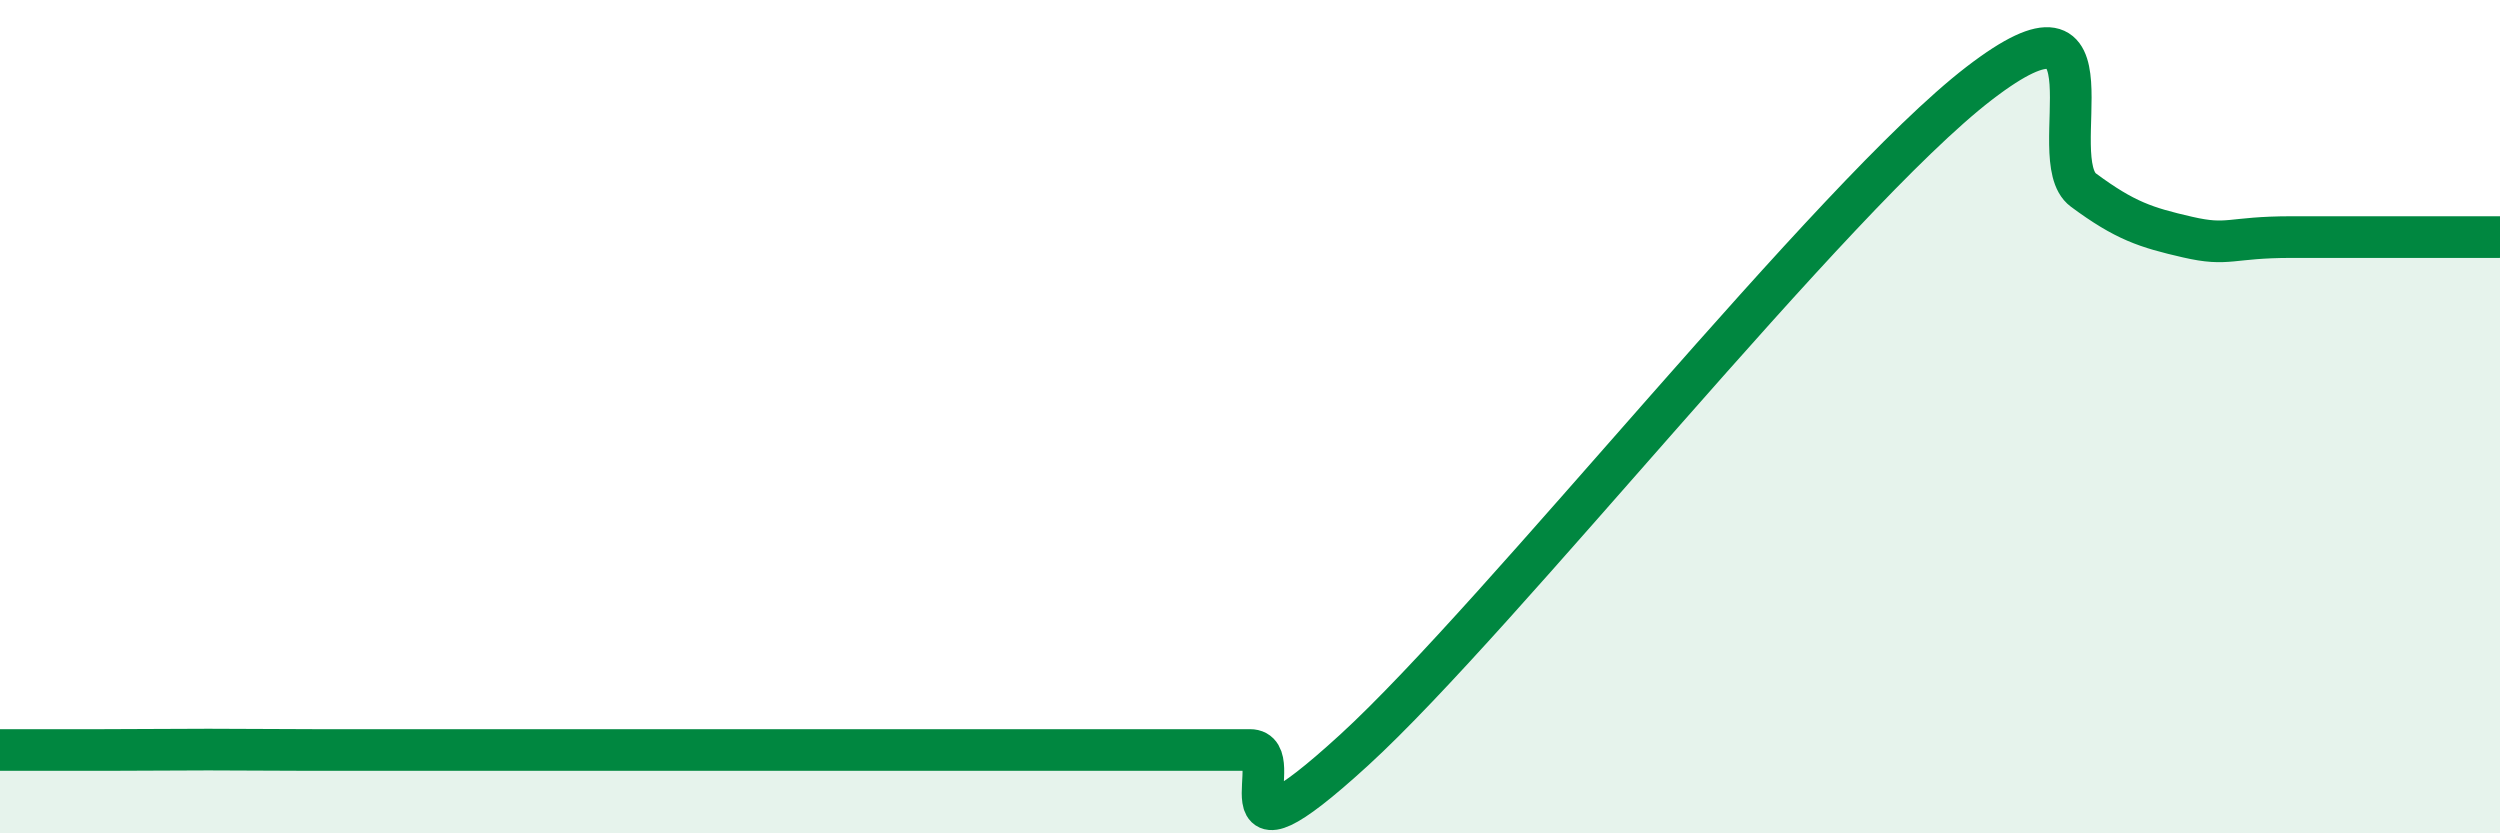
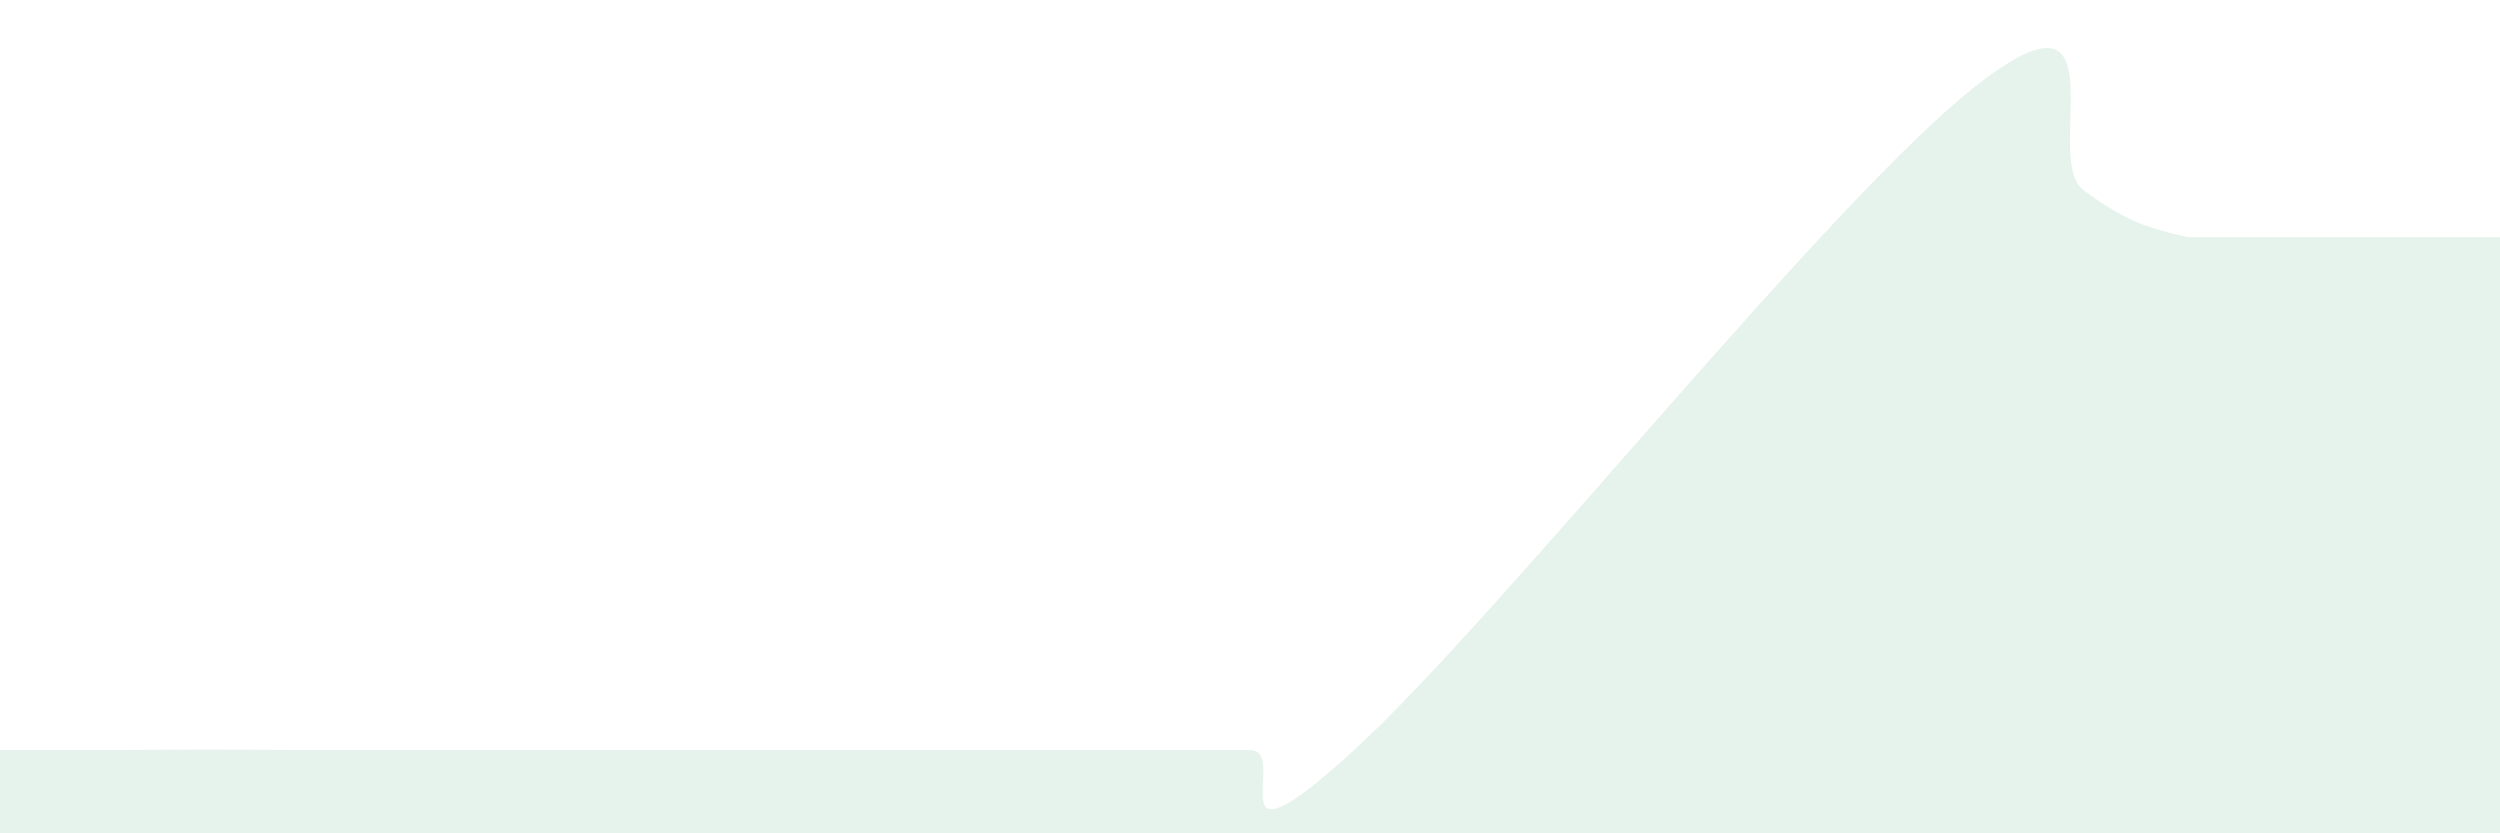
<svg xmlns="http://www.w3.org/2000/svg" width="60" height="20" viewBox="0 0 60 20">
-   <path d="M 0,18 C 0.5,18 1.5,18 2.5,18 C 3.5,18 4,17.99 5,17.99 C 6,17.99 6.5,18 7.5,18 C 8.5,18 9,18 10,18 C 11,18 11.5,18 12.5,18 C 13.5,18 14,18 15,18 C 16,18 16.5,18 17.5,18 C 18.5,18 19,18 20,18 C 21,18 21.5,18 22.5,18 C 23.5,18 24,18 25,18 C 26,18 26.5,18 27.5,18 C 28.5,18 29,18 30,18 C 31,18 29,21.2 32.5,18 C 36,14.8 44,4.69 47.5,2 C 51,-0.69 49,3.82 50,4.56 C 51,5.3 51.5,5.46 52.5,5.69 C 53.5,5.92 53.5,5.69 55,5.69 C 56.5,5.69 59,5.69 60,5.69L60 20L0 20Z" fill="#008740" opacity="0.1" stroke-linecap="round" stroke-linejoin="round" />
-   <path d="M 0,18 C 0.5,18 1.5,18 2.5,18 C 3.5,18 4,17.99 5,17.99 C 6,17.99 6.5,18 7.5,18 C 8.5,18 9,18 10,18 C 11,18 11.5,18 12.5,18 C 13.5,18 14,18 15,18 C 16,18 16.5,18 17.5,18 C 18.5,18 19,18 20,18 C 21,18 21.5,18 22.5,18 C 23.5,18 24,18 25,18 C 26,18 26.5,18 27.5,18 C 28.5,18 29,18 30,18 C 31,18 29,21.2 32.5,18 C 36,14.8 44,4.69 47.5,2 C 51,-0.69 49,3.82 50,4.56 C 51,5.3 51.5,5.46 52.5,5.69 C 53.5,5.92 53.5,5.69 55,5.69 C 56.5,5.69 59,5.69 60,5.69" stroke="#008740" stroke-width="1" fill="none" stroke-linecap="round" stroke-linejoin="round" />
+   <path d="M 0,18 C 0.5,18 1.5,18 2.5,18 C 3.5,18 4,17.99 5,17.99 C 6,17.99 6.5,18 7.5,18 C 8.5,18 9,18 10,18 C 11,18 11.5,18 12.5,18 C 13.5,18 14,18 15,18 C 16,18 16.5,18 17.5,18 C 18.5,18 19,18 20,18 C 21,18 21.5,18 22.5,18 C 23.5,18 24,18 25,18 C 26,18 26.5,18 27.5,18 C 28.5,18 29,18 30,18 C 31,18 29,21.2 32.5,18 C 36,14.8 44,4.69 47.5,2 C 51,-0.69 49,3.82 50,4.56 C 51,5.3 51.5,5.46 52.5,5.69 C 56.5,5.69 59,5.69 60,5.69L60 20L0 20Z" fill="#008740" opacity="0.1" stroke-linecap="round" stroke-linejoin="round" />
</svg>